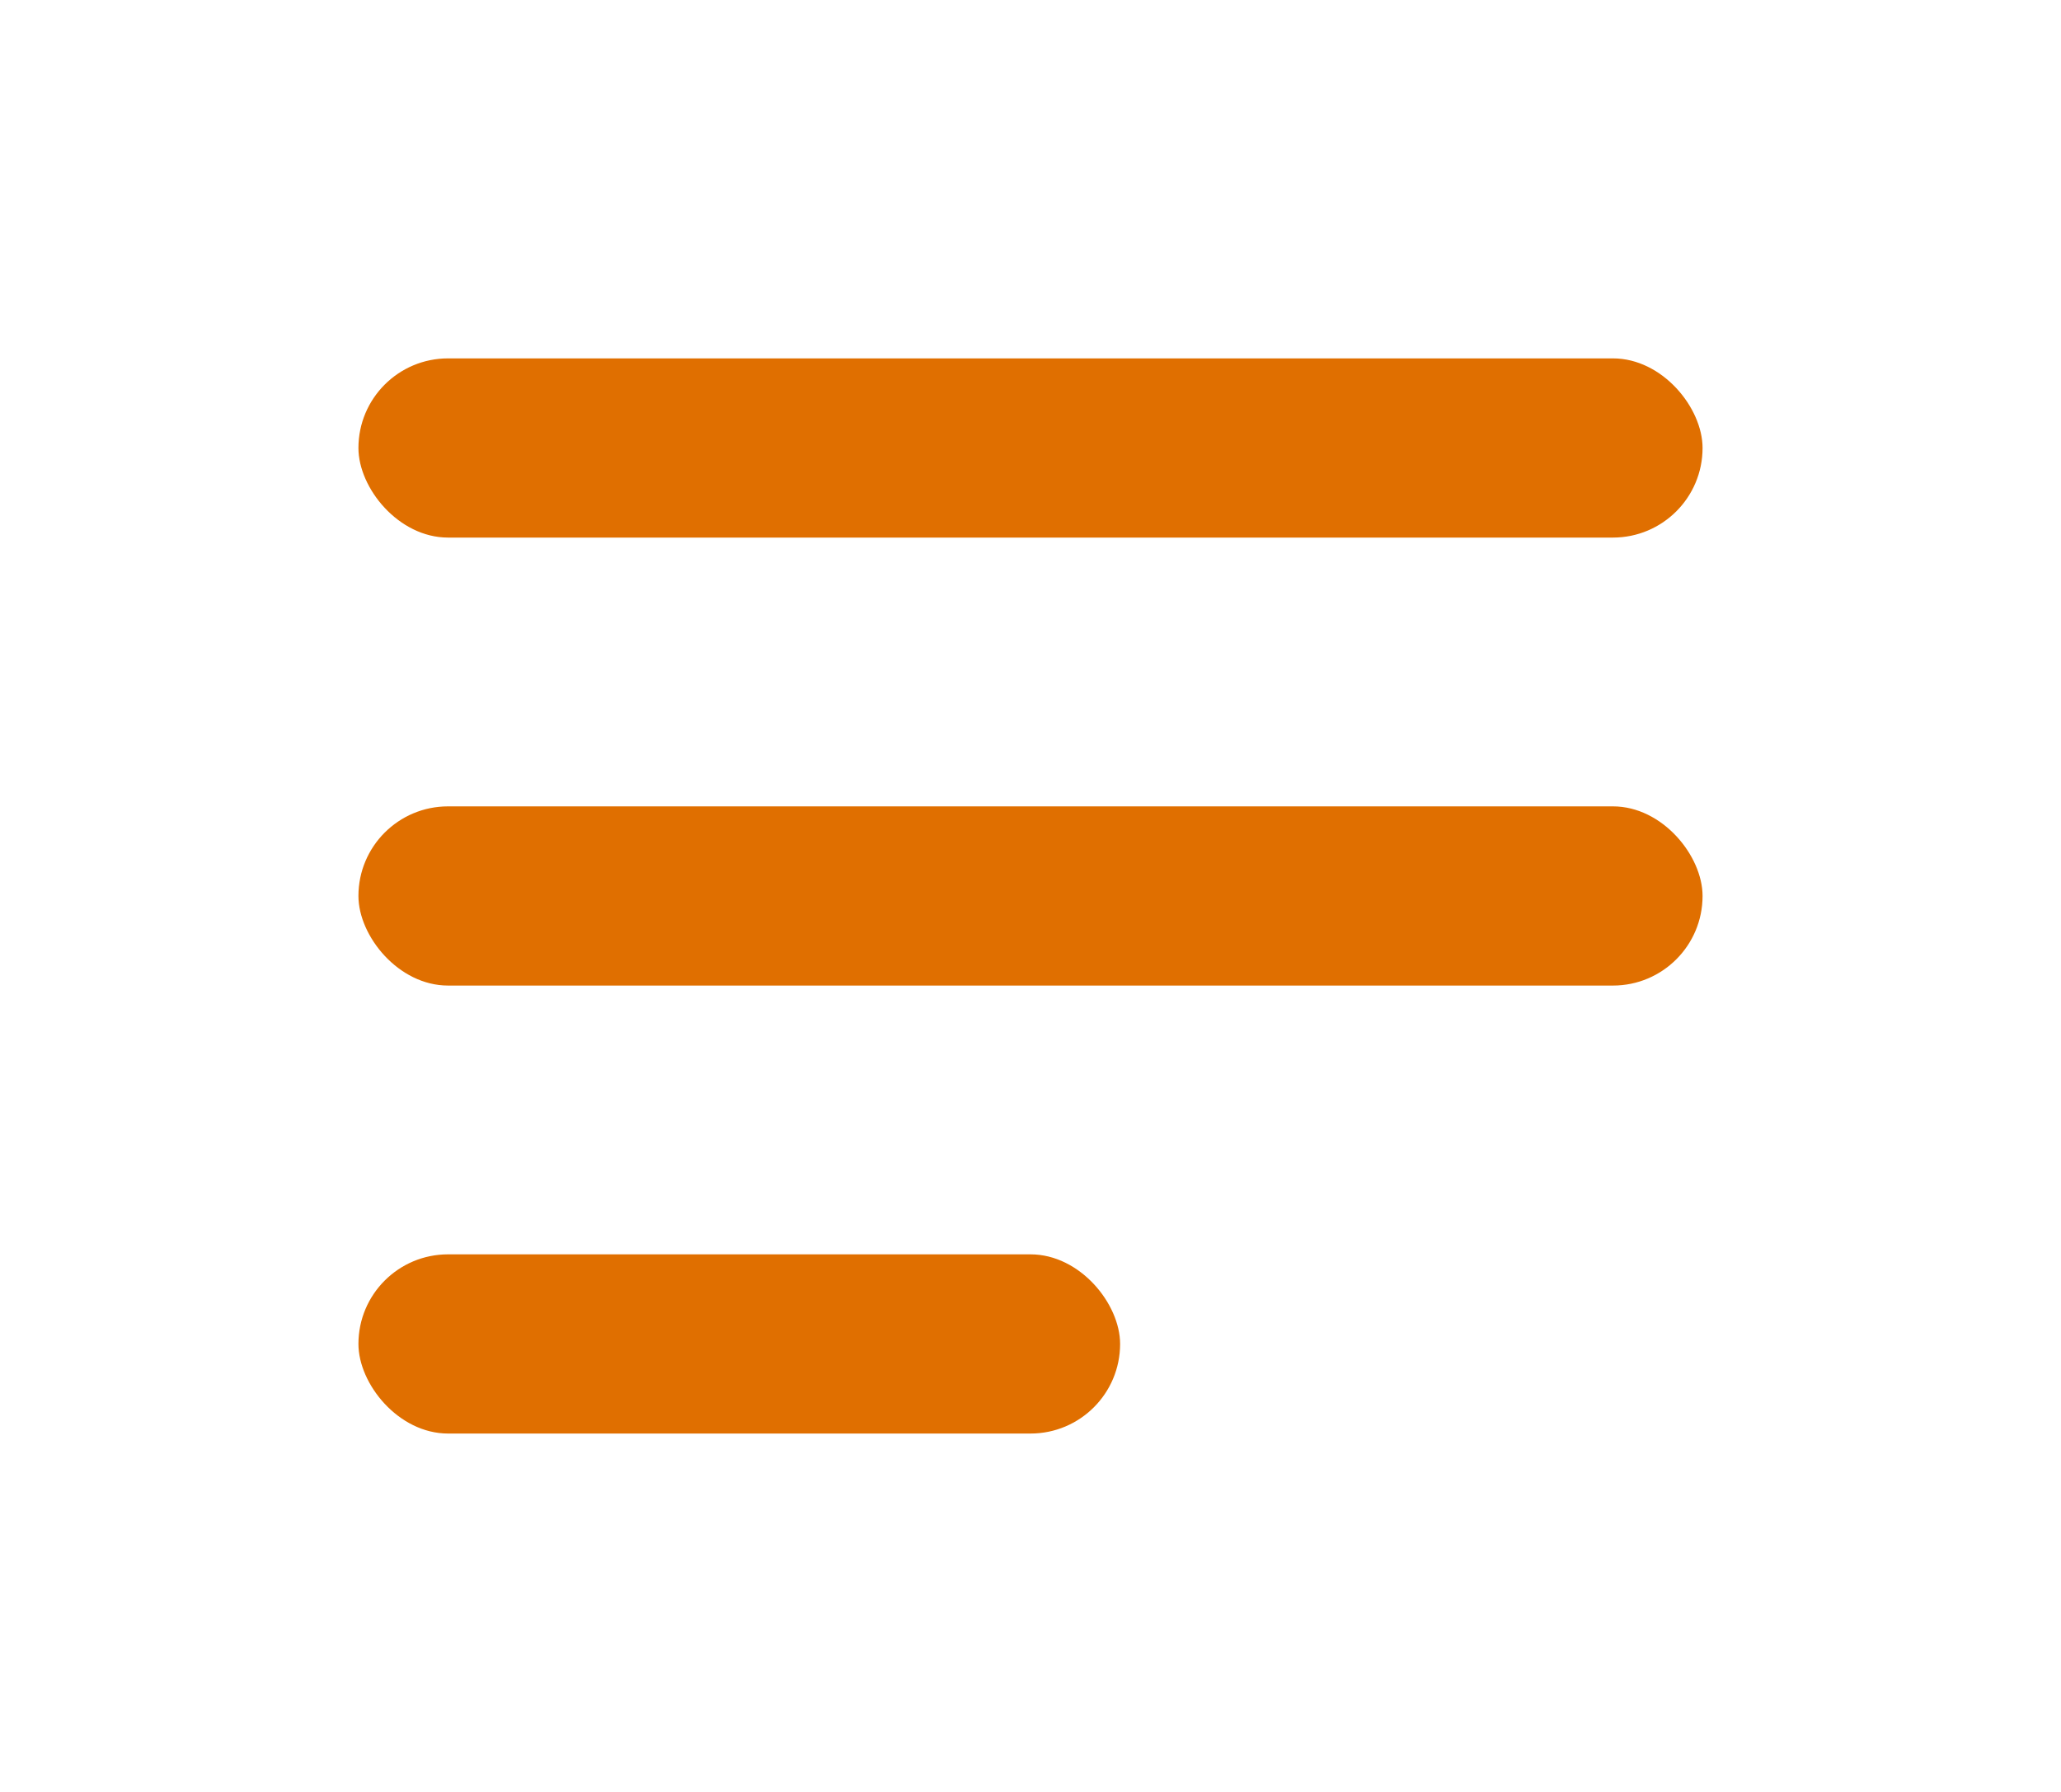
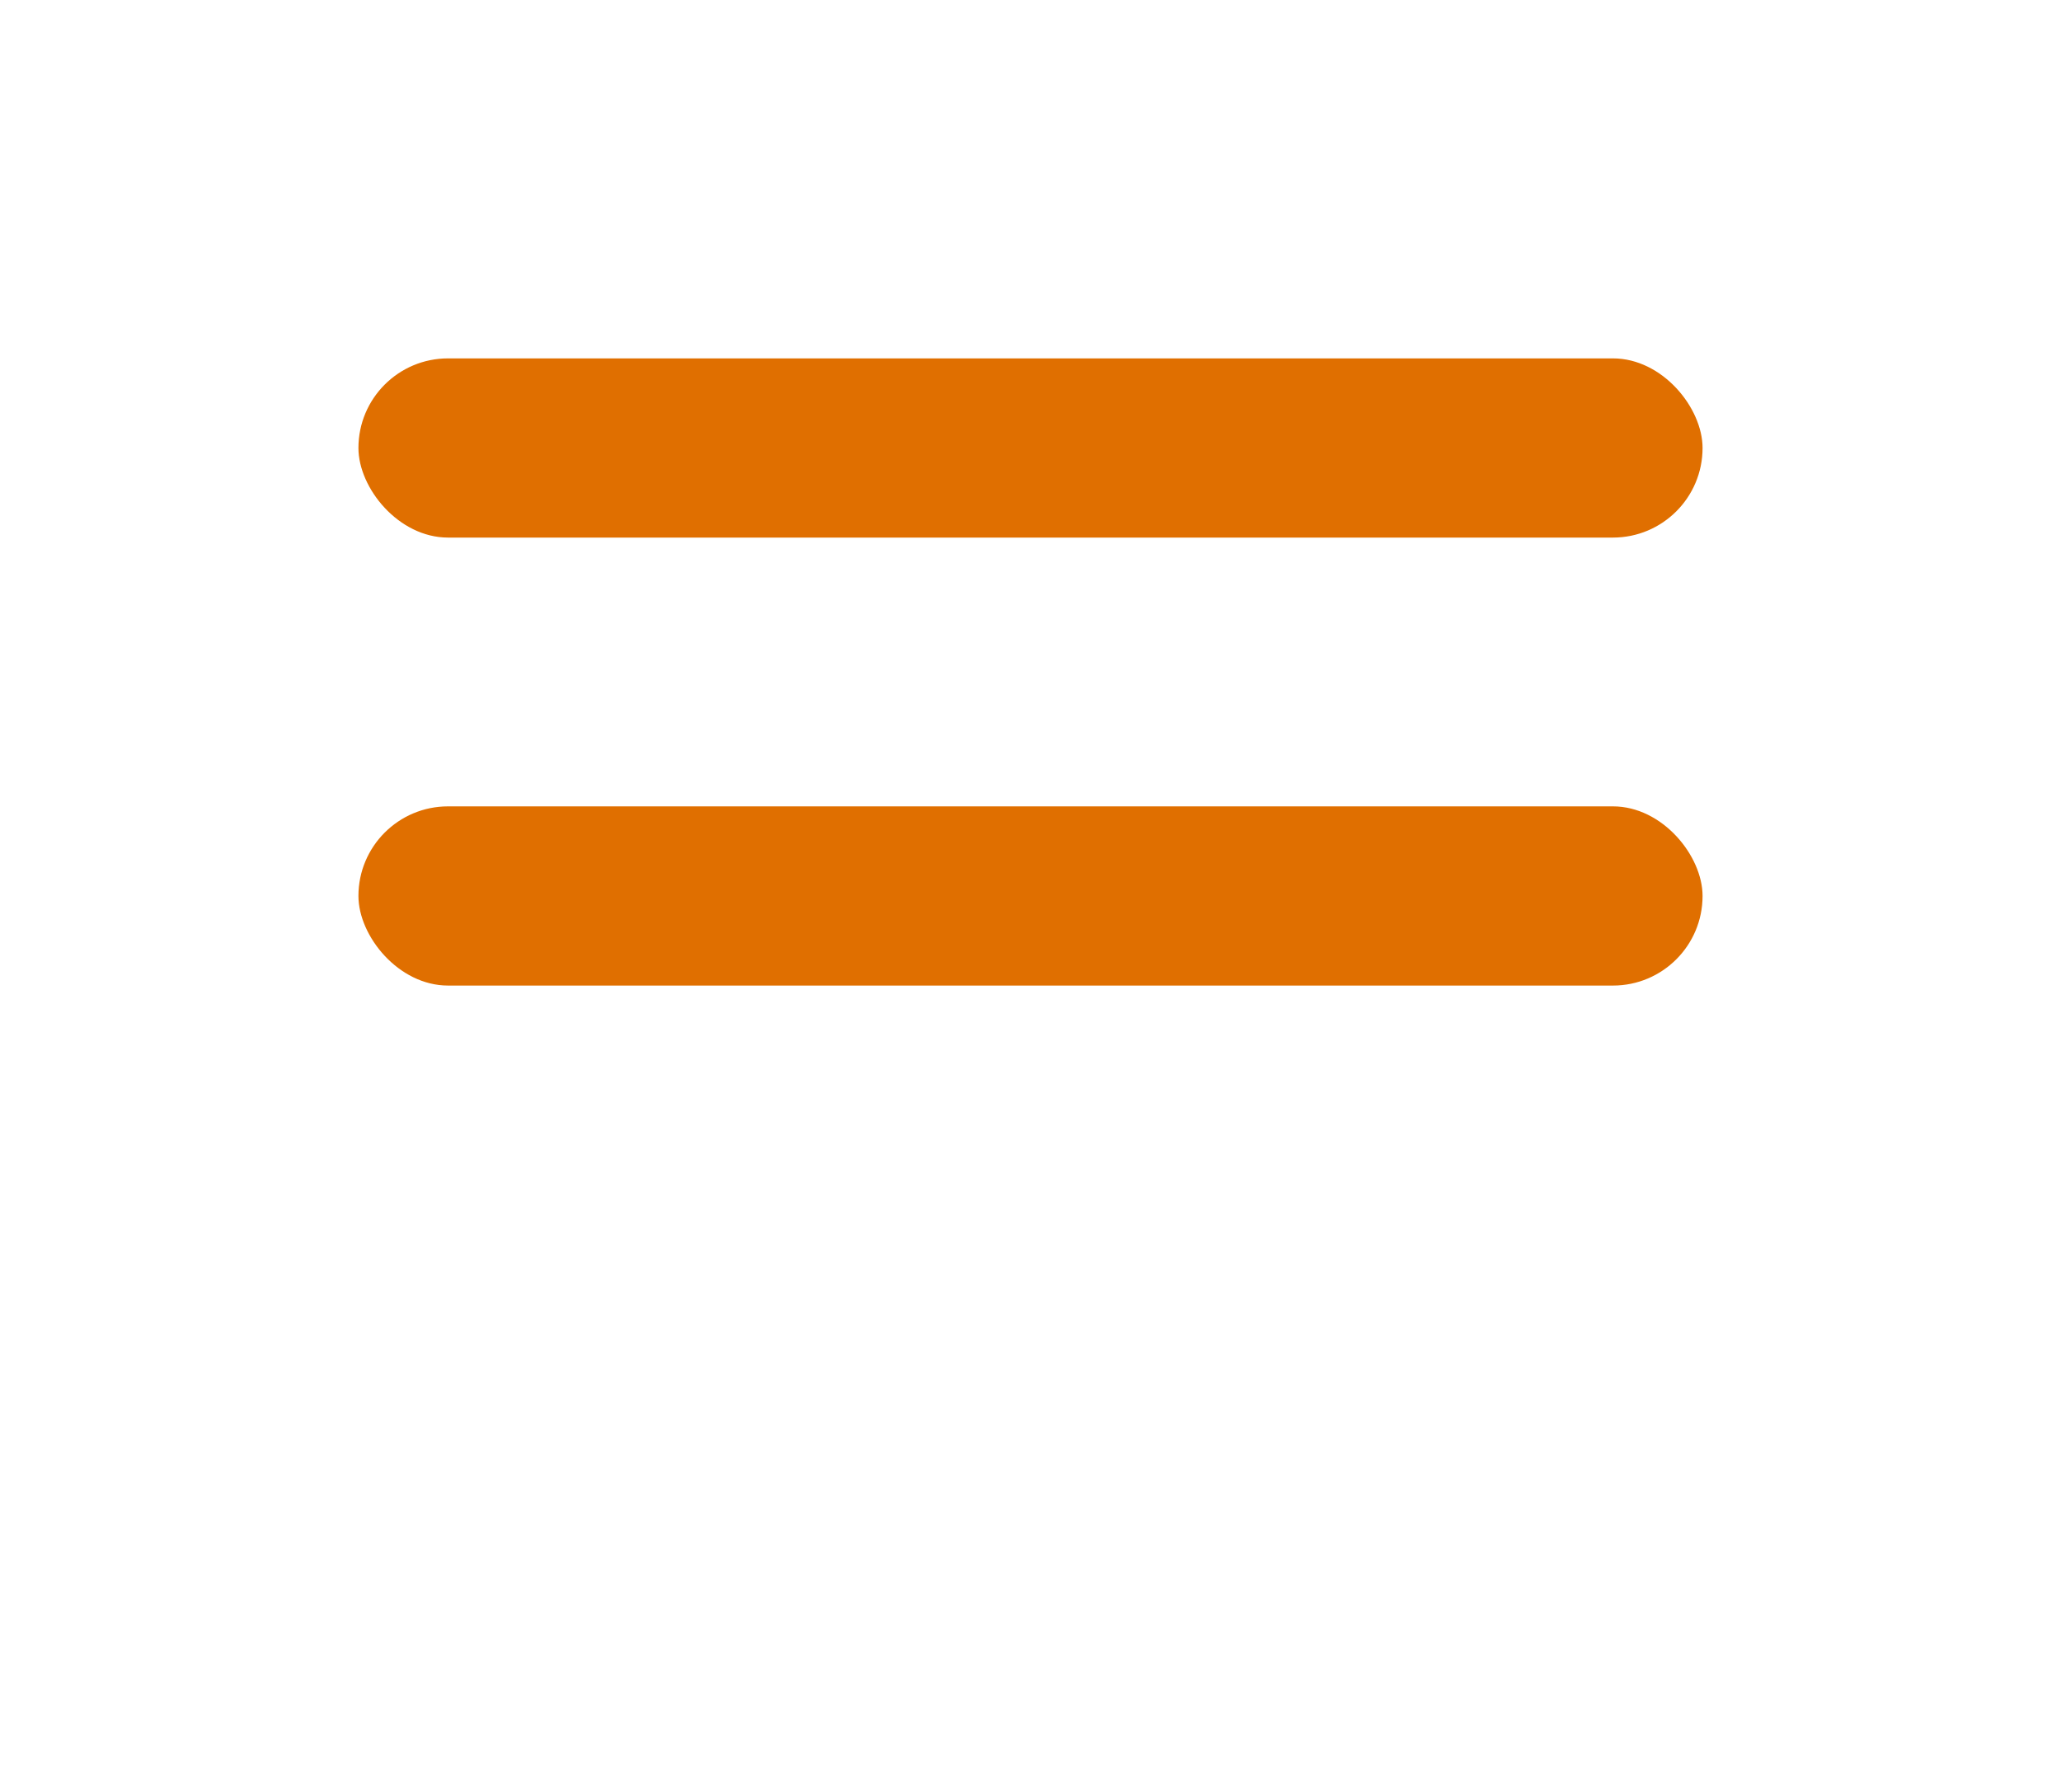
<svg xmlns="http://www.w3.org/2000/svg" width="46" height="40" viewBox="0 0 46 40" fill="none">
  <rect x="8" y="8" width="30" height="4" rx="2" fill="#E06F00" />
  <rect x="8" y="18" width="30" height="4" rx="2" fill="#E06F00" />
-   <rect x="8" y="28" width="17" height="4" rx="2" fill="#E06F00" />
</svg>